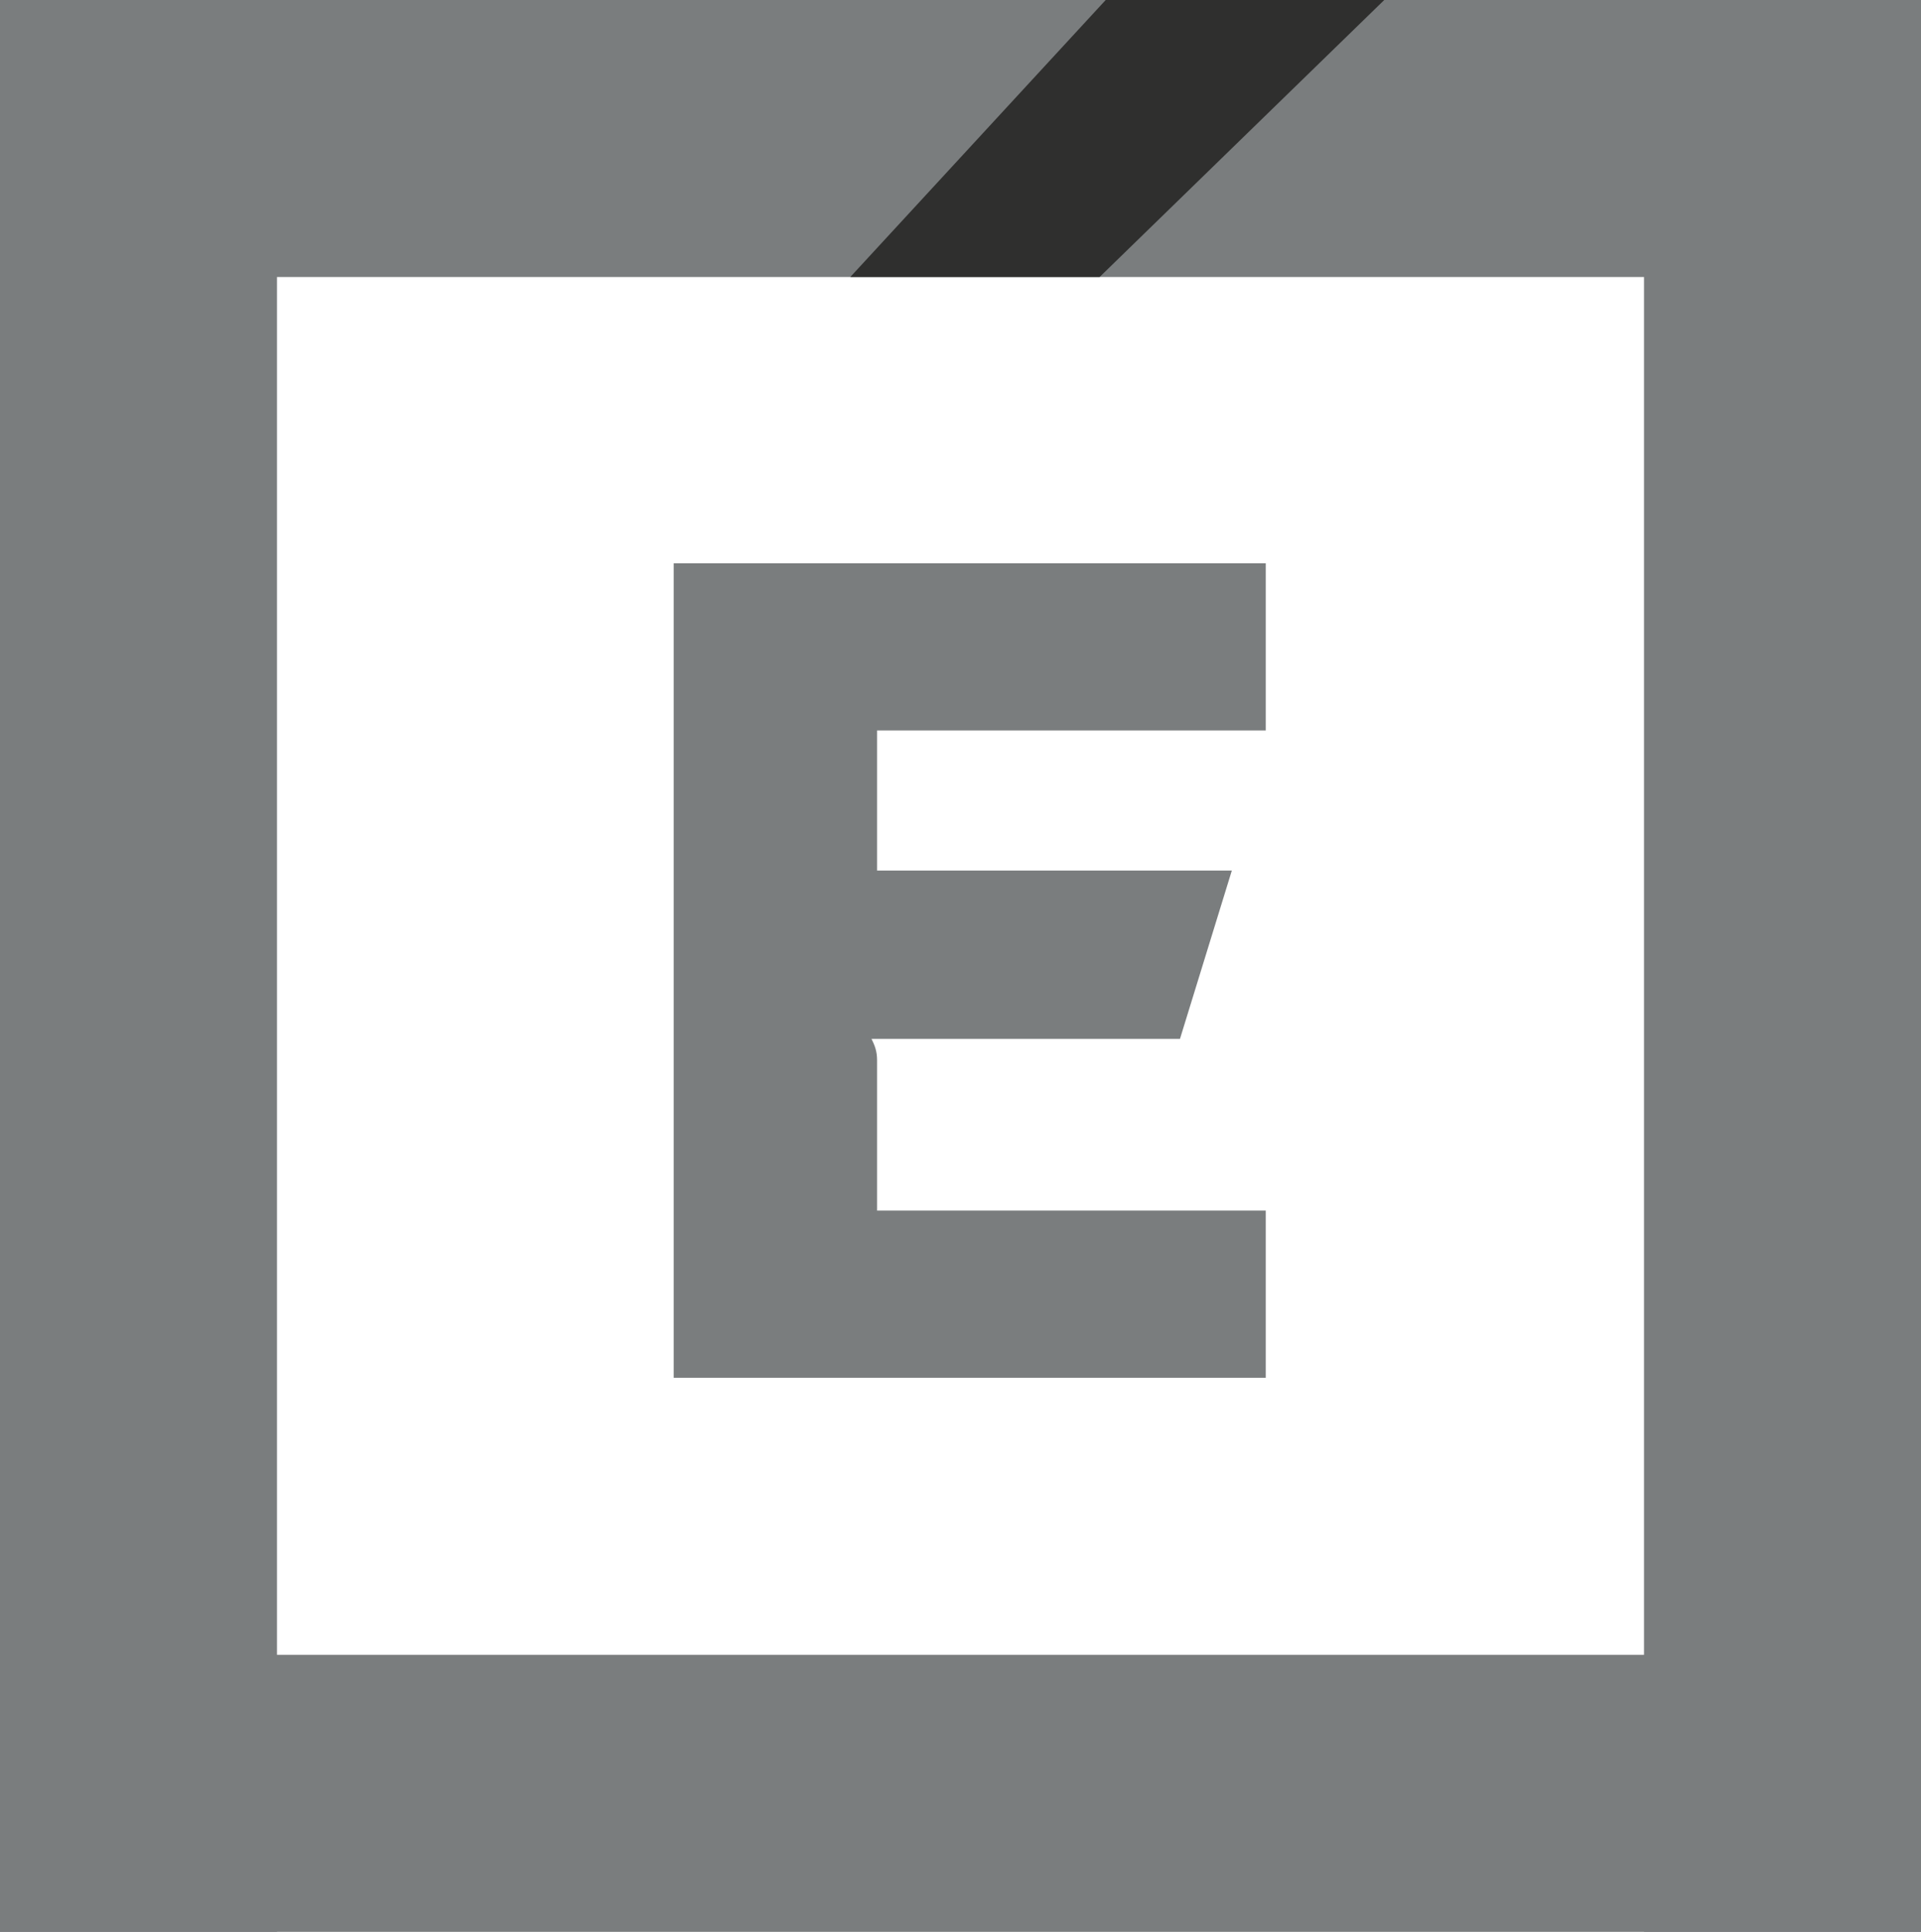
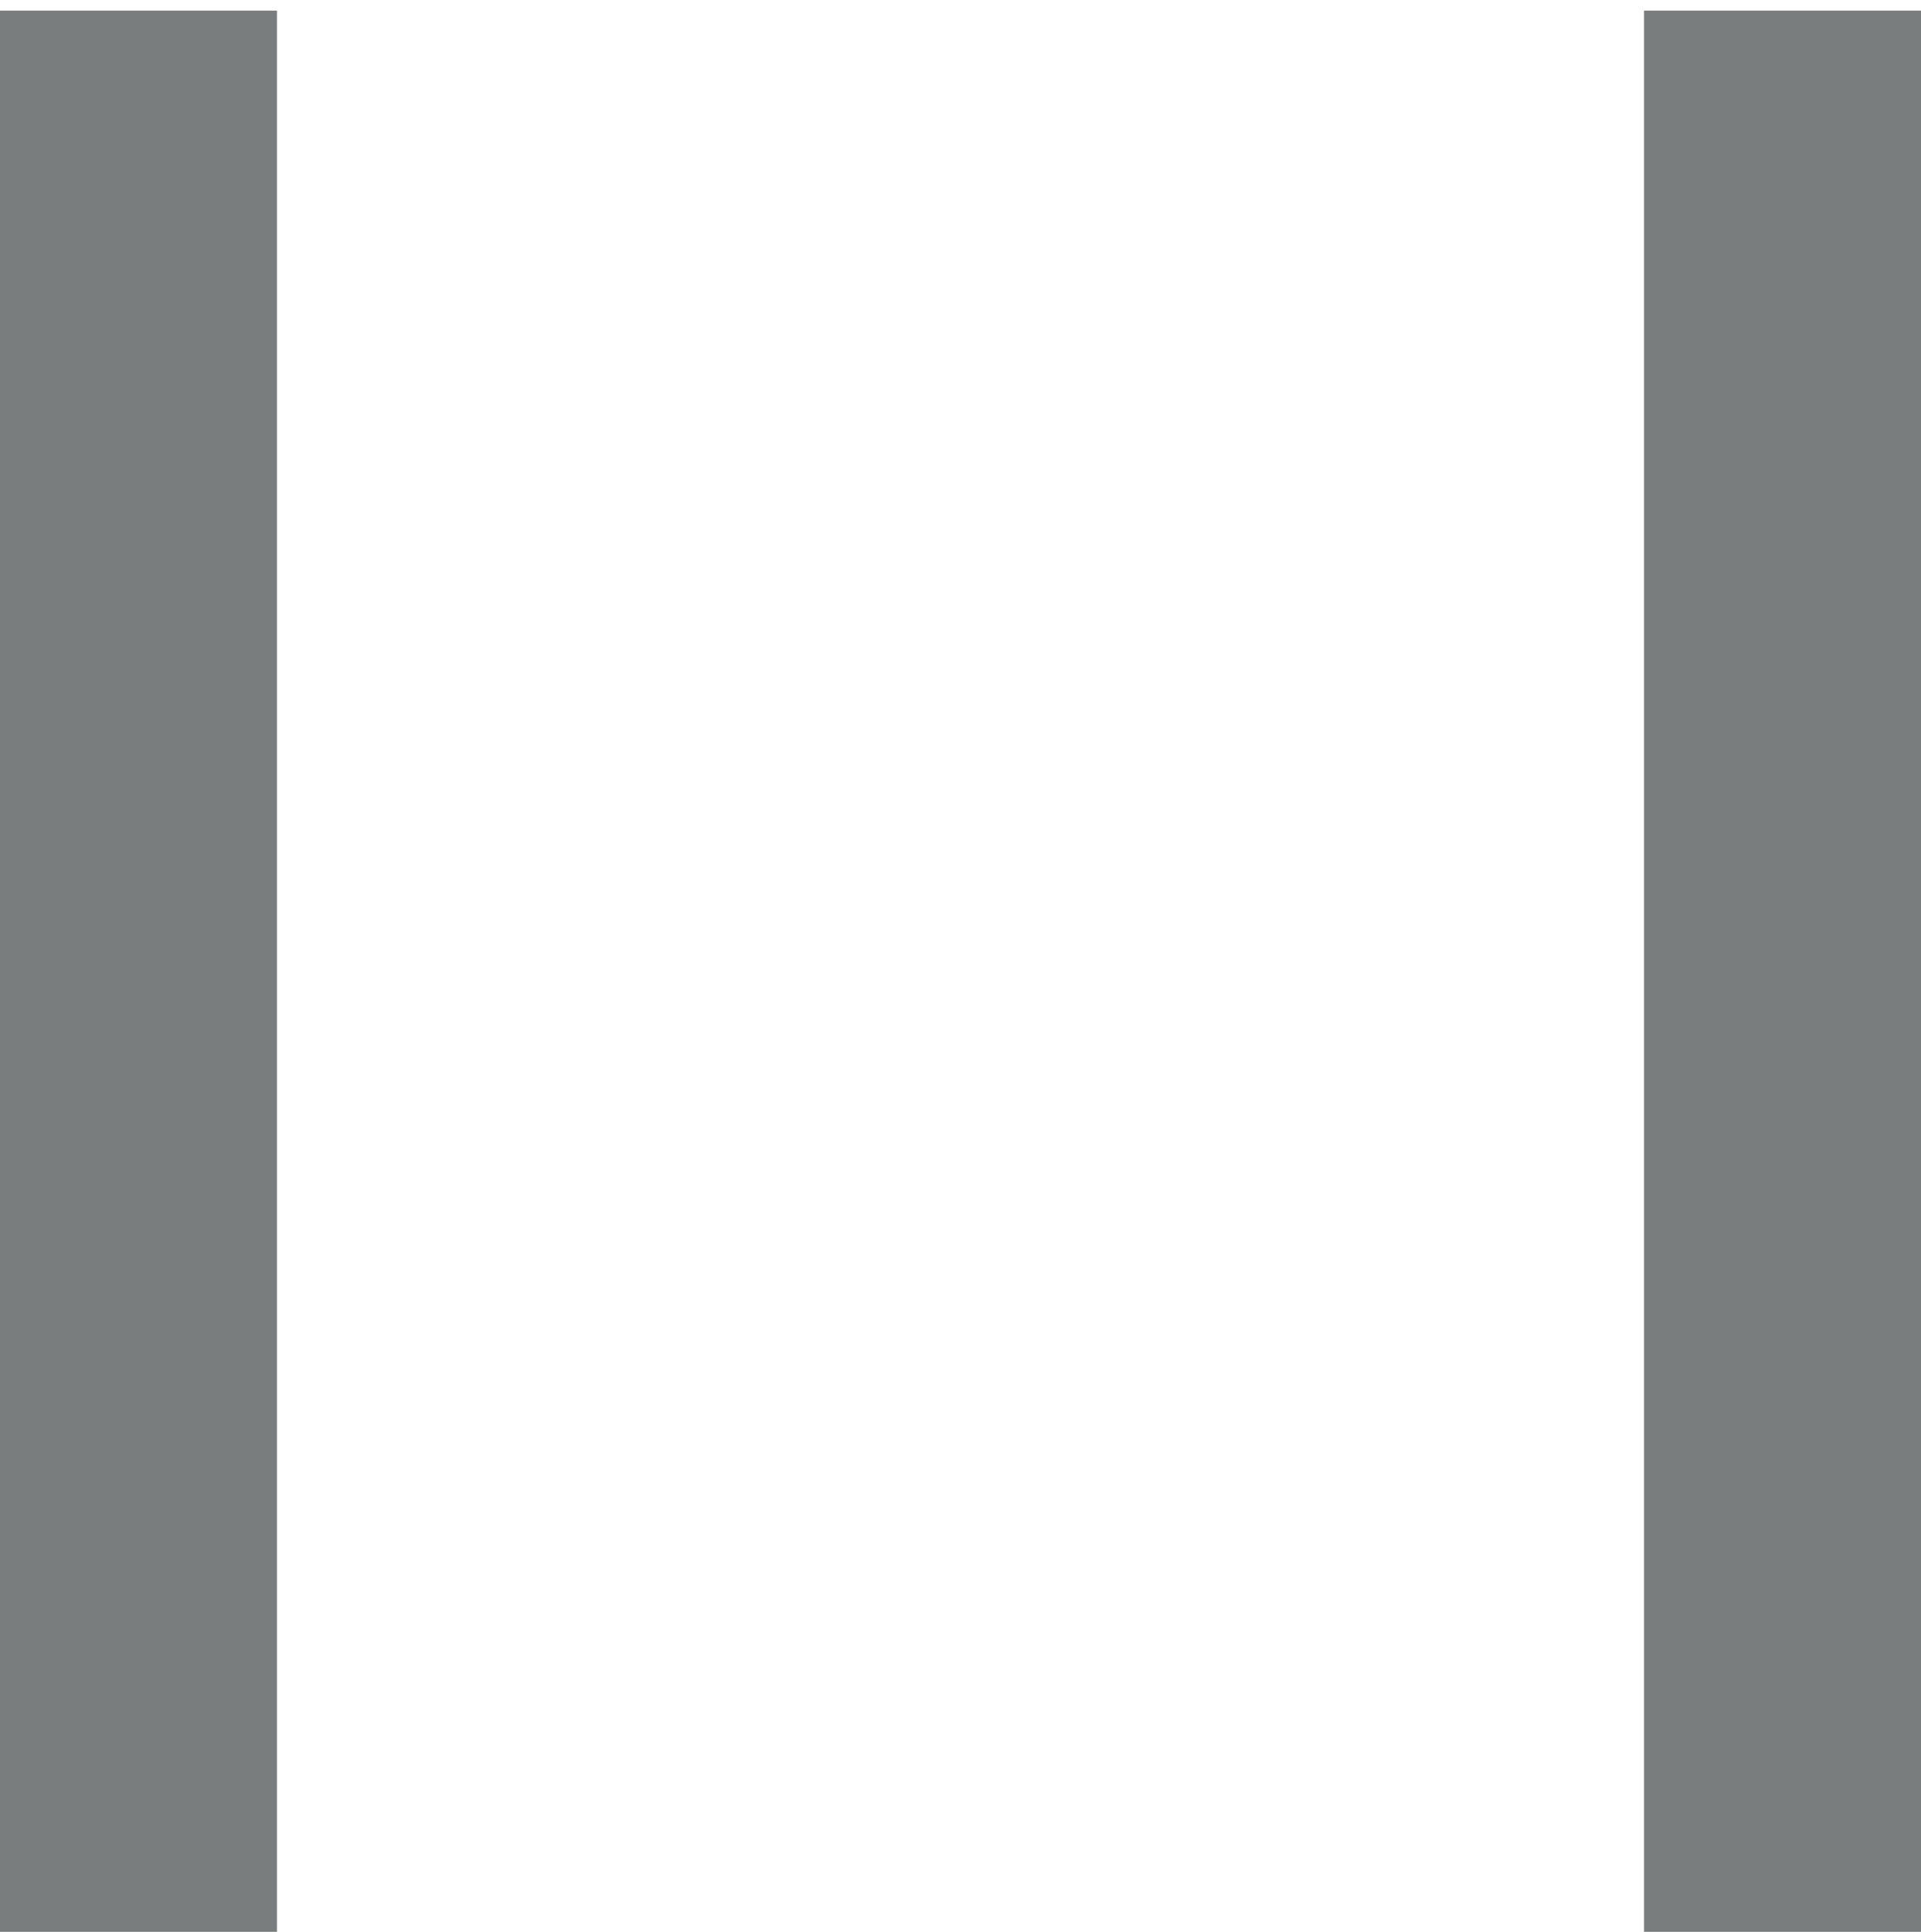
<svg xmlns="http://www.w3.org/2000/svg" version="1.1" id="Camada_1" x="0px" y="0px" viewBox="0 0 110.41 111.02" style="enable-background:new 0 0 110.41 111.02;" xml:space="preserve">
  <style type="text/css">
	.st0{fill:#7A7D7E;}
	.st1{fill:#2F2F2E;}
</style>
  <g>
-     <rect class="st0" width="110.41" height="15.92" />
    <rect x="94.49" y="0.61" class="st0" width="15.92" height="110.41" />
    <rect y="0.61" class="st0" width="15.92" height="110.41" />
-     <rect y="95.1" class="st0" width="110.41" height="15.92" />
-     <path class="st0" d="M38.72,79.18h34.03v-9.61H50.41v-8.64c0-0.52-0.13-0.84-0.32-1.23h17.73l2.98-9.67H50.41v-8.05h22.34v-9.61   H38.72V79.18z" />
-     <polygon class="st1" points="79.56,0 63.55,0 48.87,15.92 63.2,15.92  " />
  </g>
</svg>